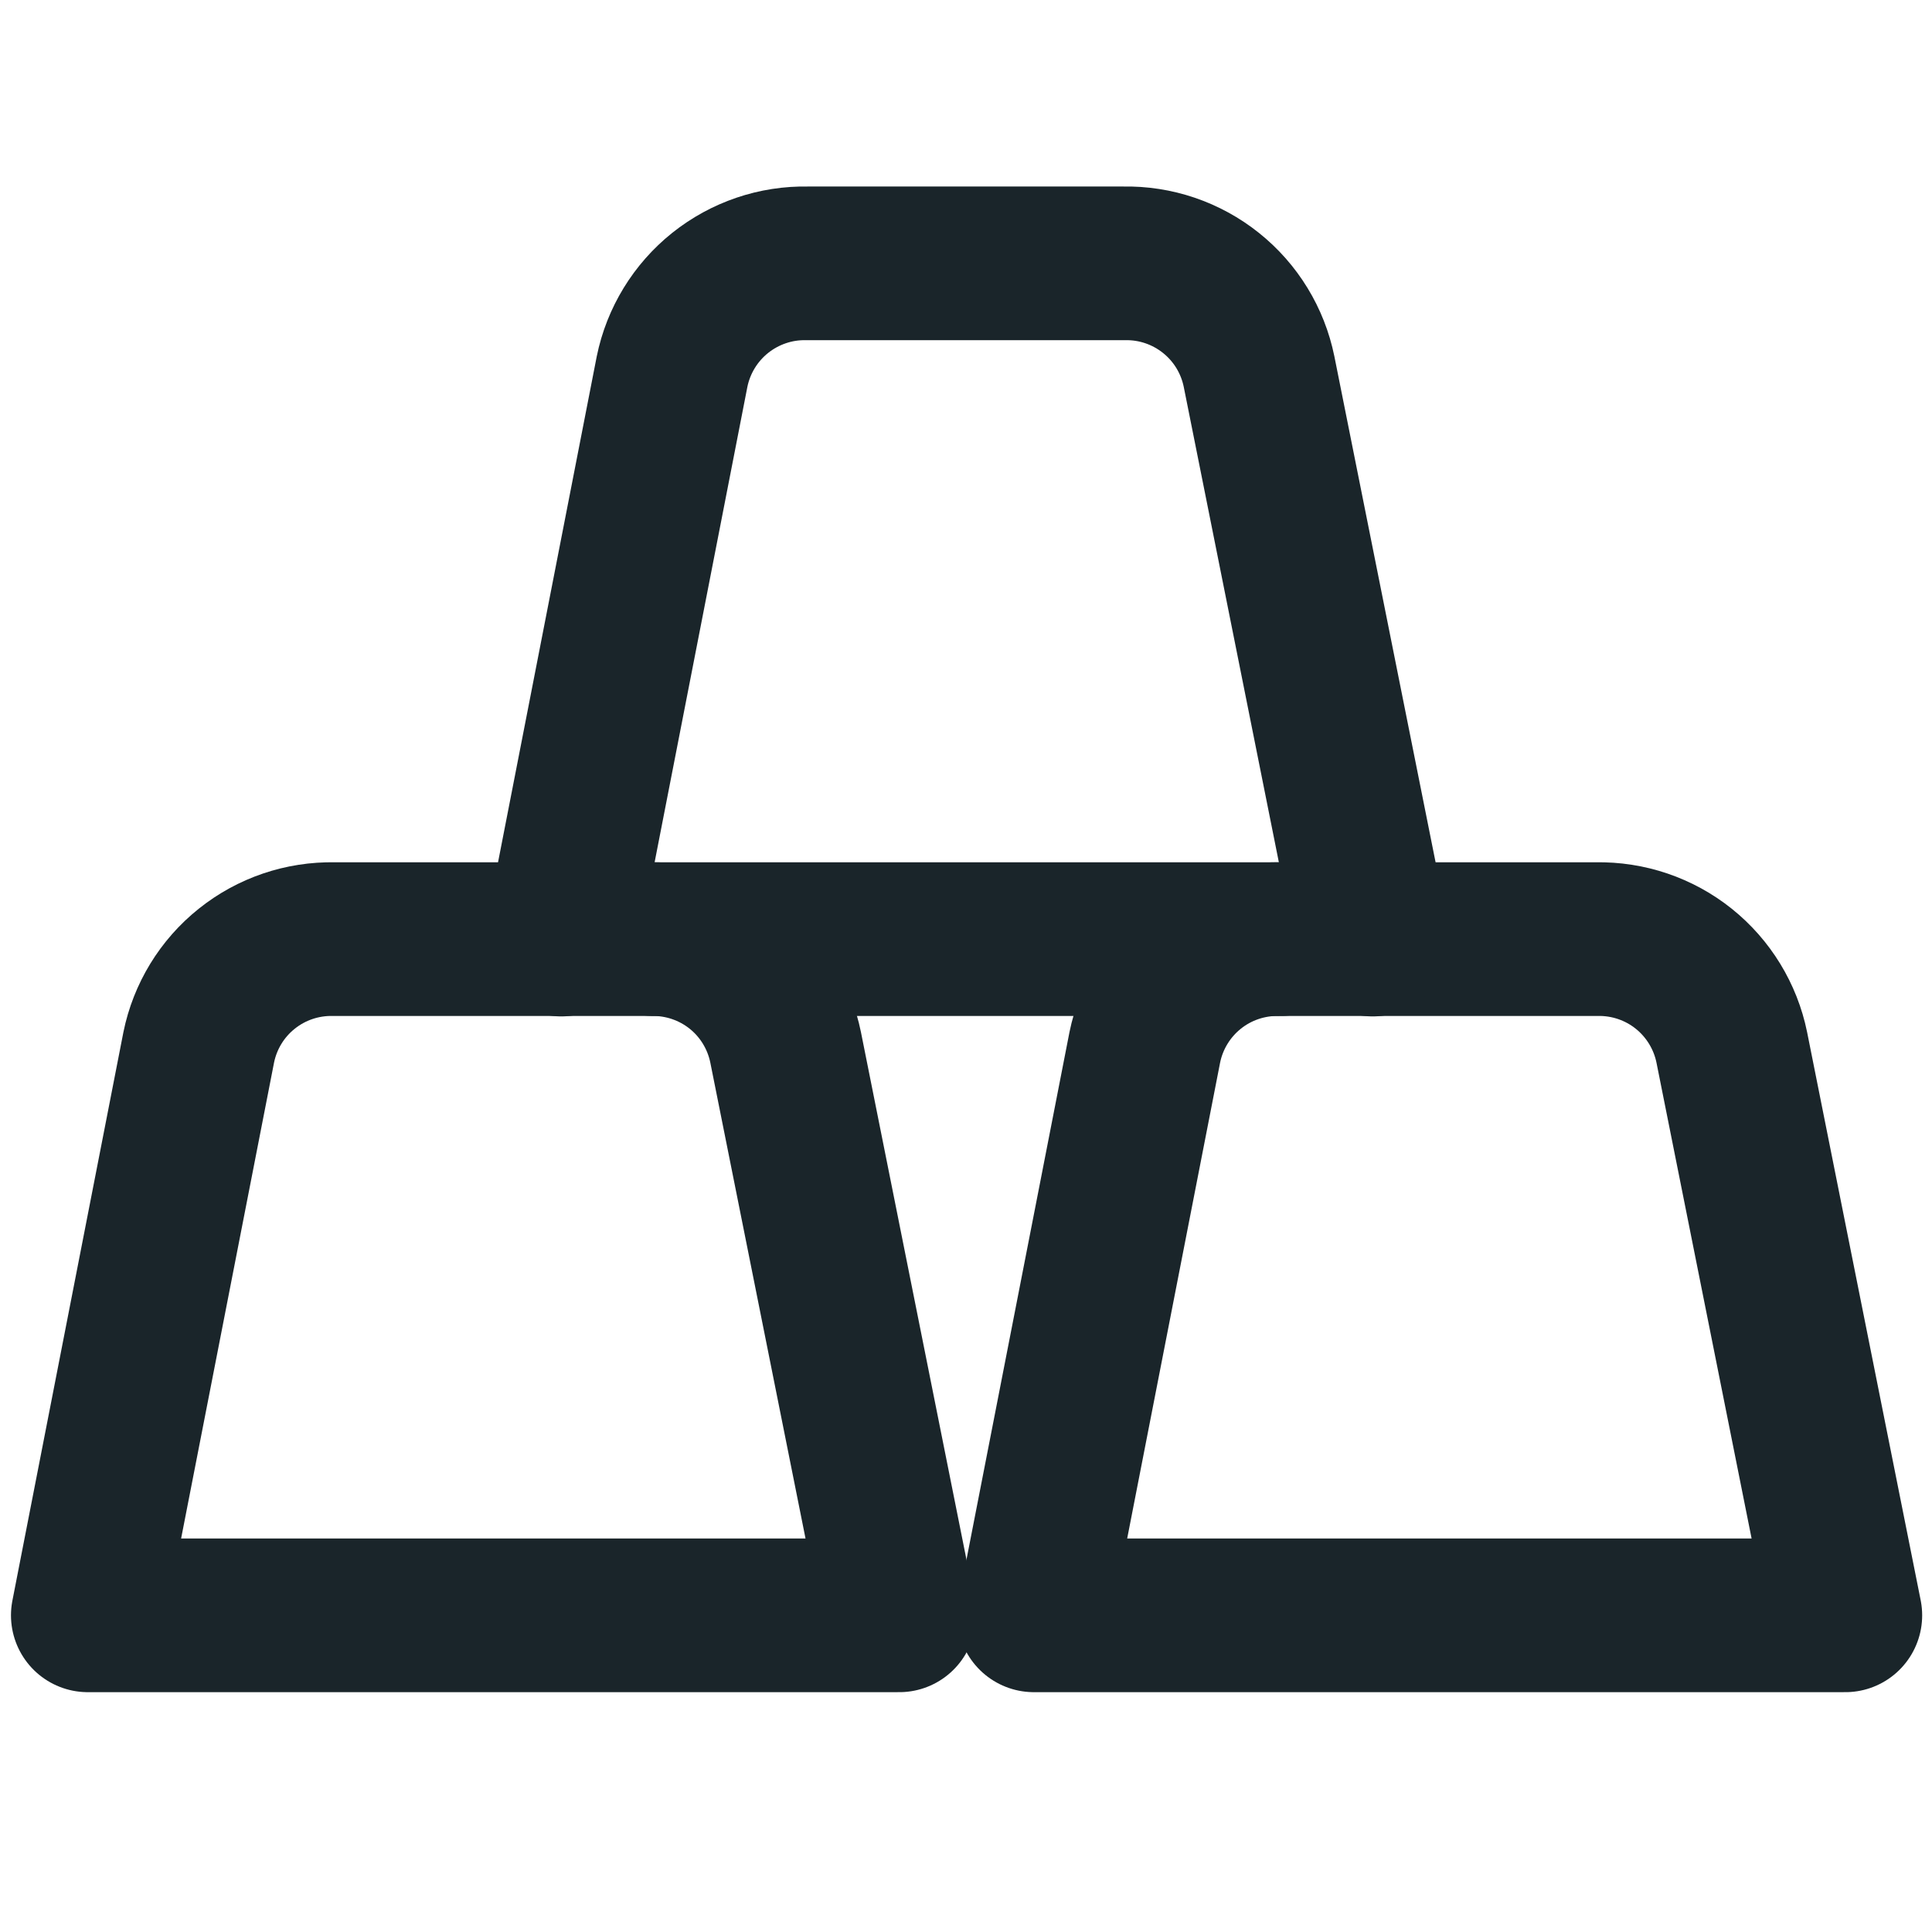
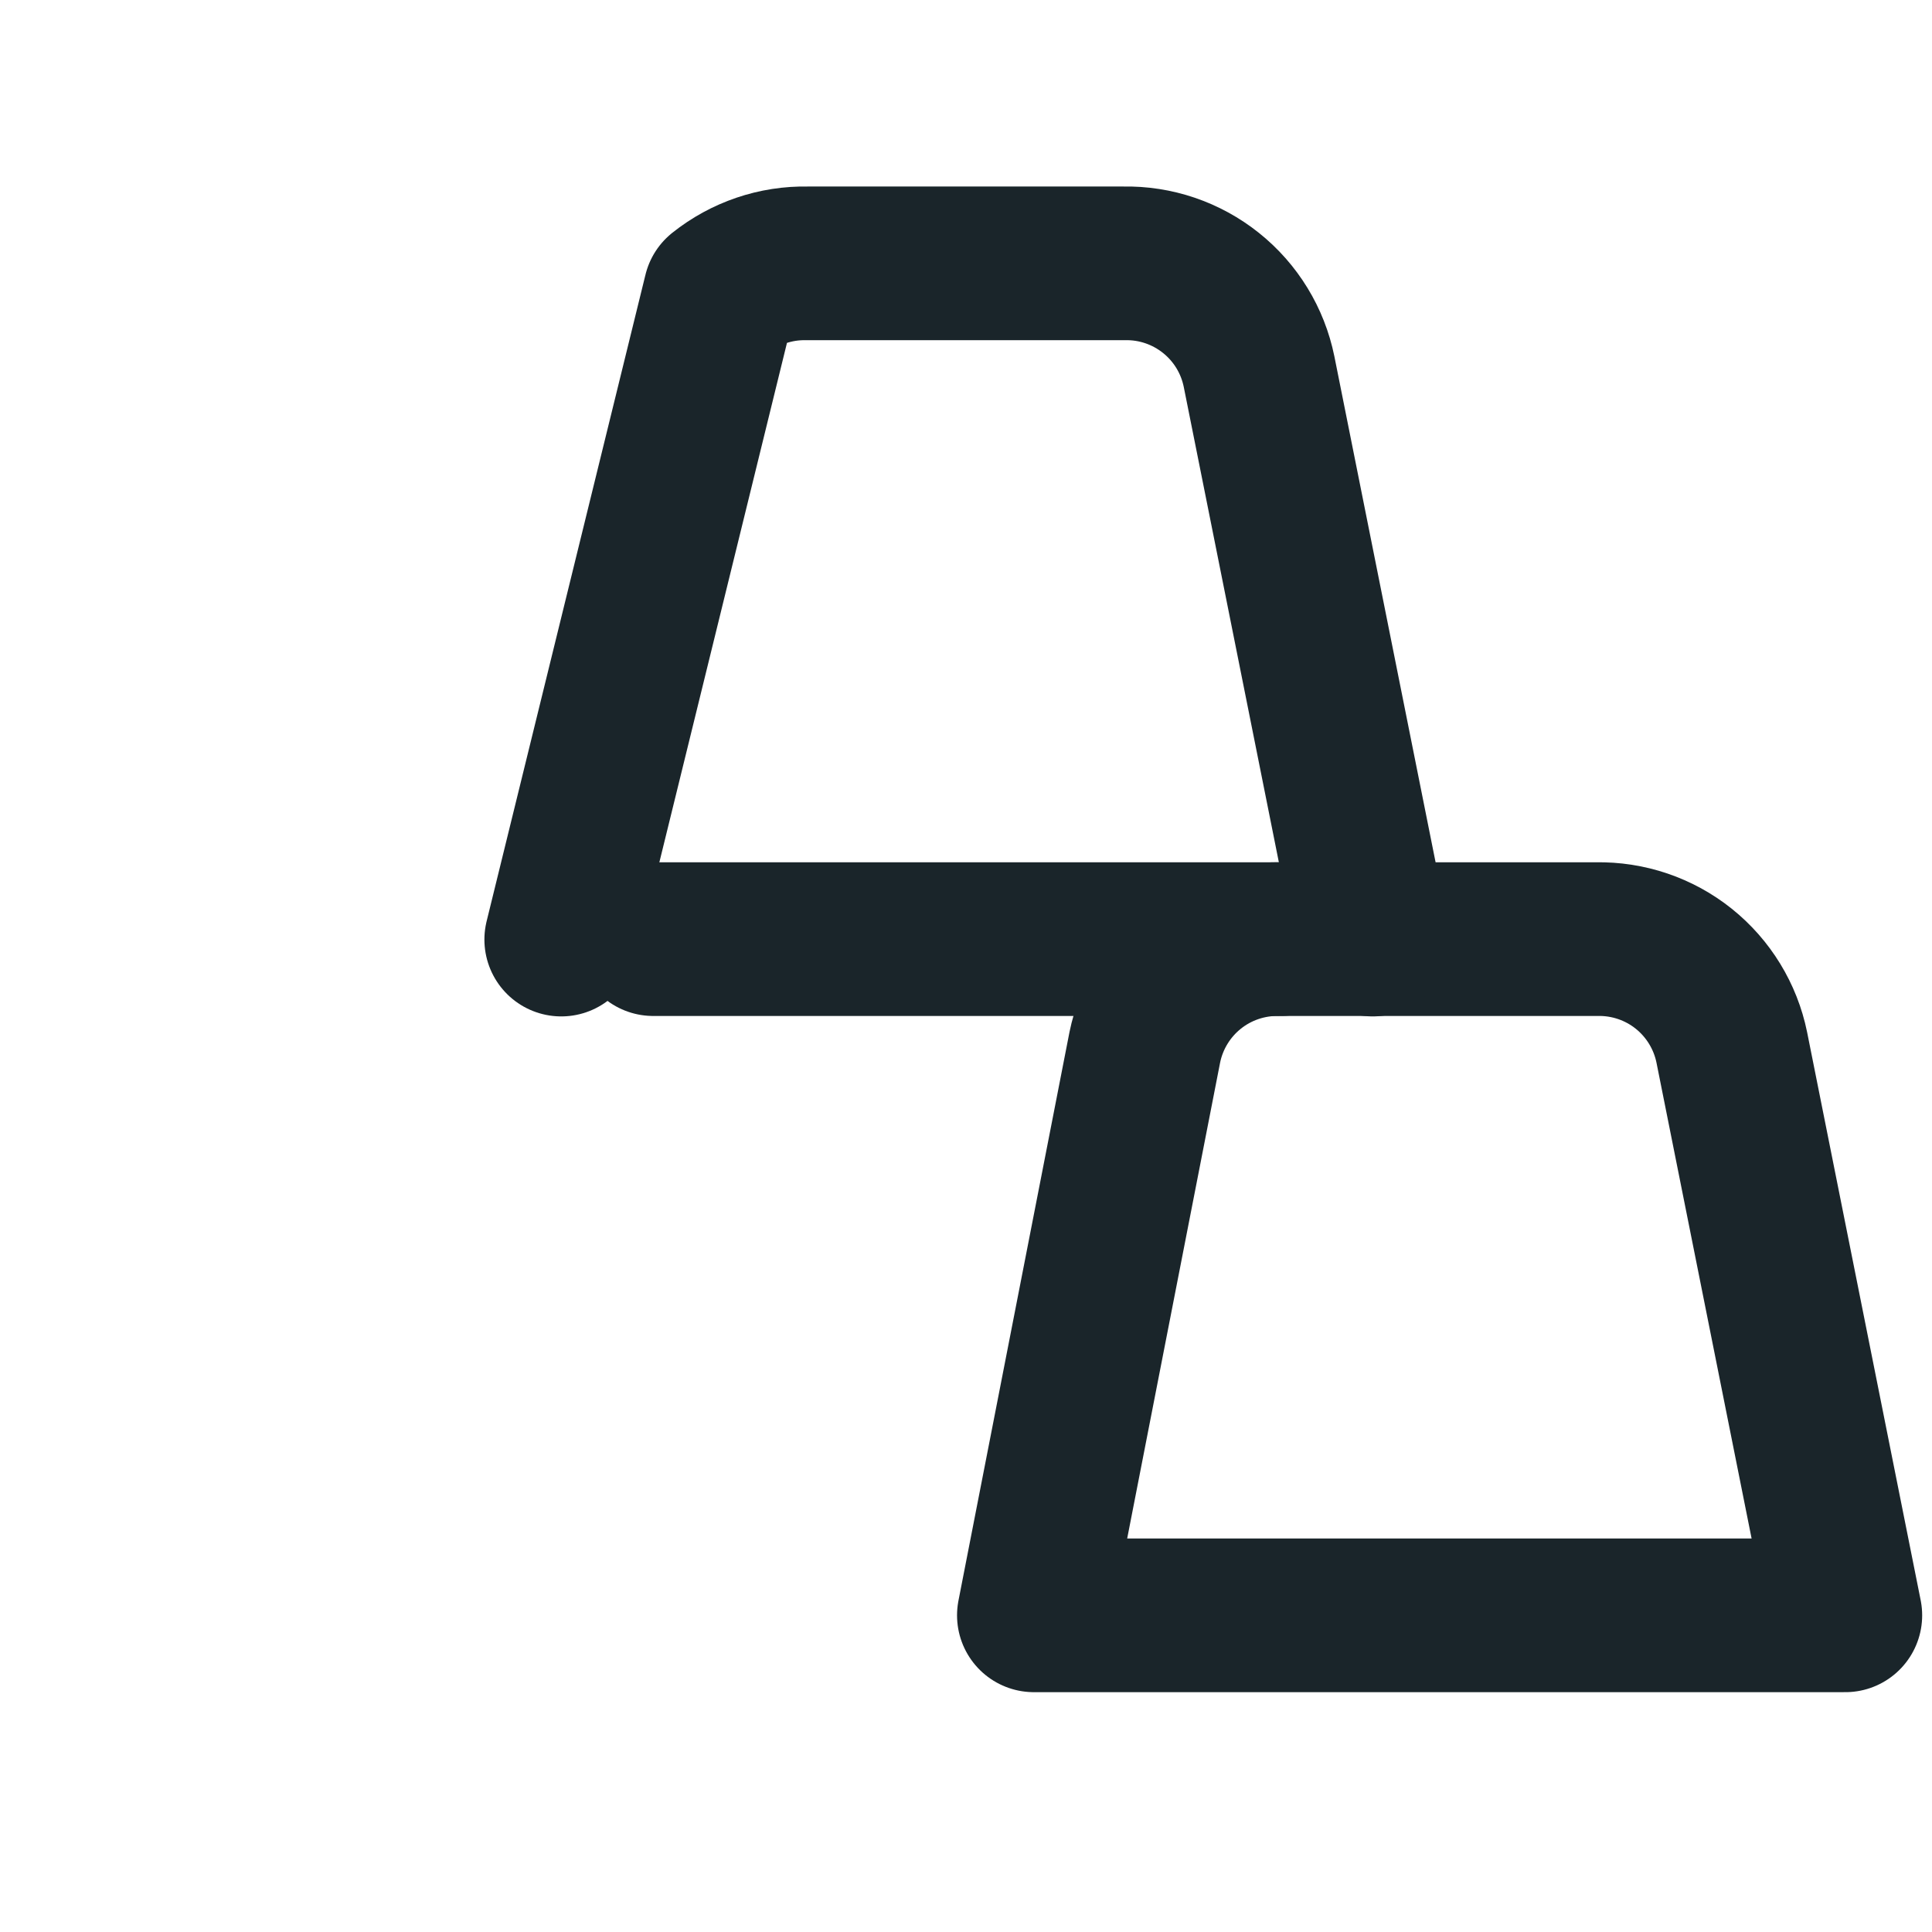
<svg xmlns="http://www.w3.org/2000/svg" width="22" height="22" viewBox="0 0 22 22" fill="none">
-   <path d="M8.946 11.926C8.874 11.573 8.681 11.256 8.4 11.031C8.118 10.806 7.767 10.687 7.406 10.694H3.803C3.442 10.687 3.091 10.806 2.81 11.031C2.528 11.256 2.335 11.573 2.263 11.926L1 18.394H10.24L8.946 11.926Z" stroke="#1A252A" stroke-width="1.75" stroke-linecap="round" stroke-linejoin="round" />
  <path d="M19.72 11.926C19.648 11.573 19.454 11.256 19.173 11.031C18.892 10.806 18.54 10.687 18.18 10.694H14.576C14.216 10.687 13.864 10.806 13.583 11.031C13.302 11.256 13.108 11.573 13.036 11.926L11.773 18.394H21.013L19.72 11.926Z" stroke="#1A252A" stroke-width="1.75" stroke-linecap="round" stroke-linejoin="round" />
-   <path d="M15.631 10.699L14.337 4.231C14.265 3.878 14.072 3.561 13.79 3.336C13.509 3.111 13.157 2.991 12.797 2.999H9.193C8.833 2.991 8.482 3.111 8.2 3.336C7.919 3.561 7.725 3.878 7.653 4.231L6.391 10.699" stroke="#1A252A" stroke-width="1.75" stroke-linecap="round" stroke-linejoin="round" />
+   <path d="M15.631 10.699L14.337 4.231C14.265 3.878 14.072 3.561 13.79 3.336C13.509 3.111 13.157 2.991 12.797 2.999H9.193C8.833 2.991 8.482 3.111 8.2 3.336L6.391 10.699" stroke="#1A252A" stroke-width="1.75" stroke-linecap="round" stroke-linejoin="round" />
  <path d="M7.438 10.694H14.583" stroke="#1A252A" stroke-width="1.75" stroke-linecap="round" stroke-linejoin="round" />
</svg>